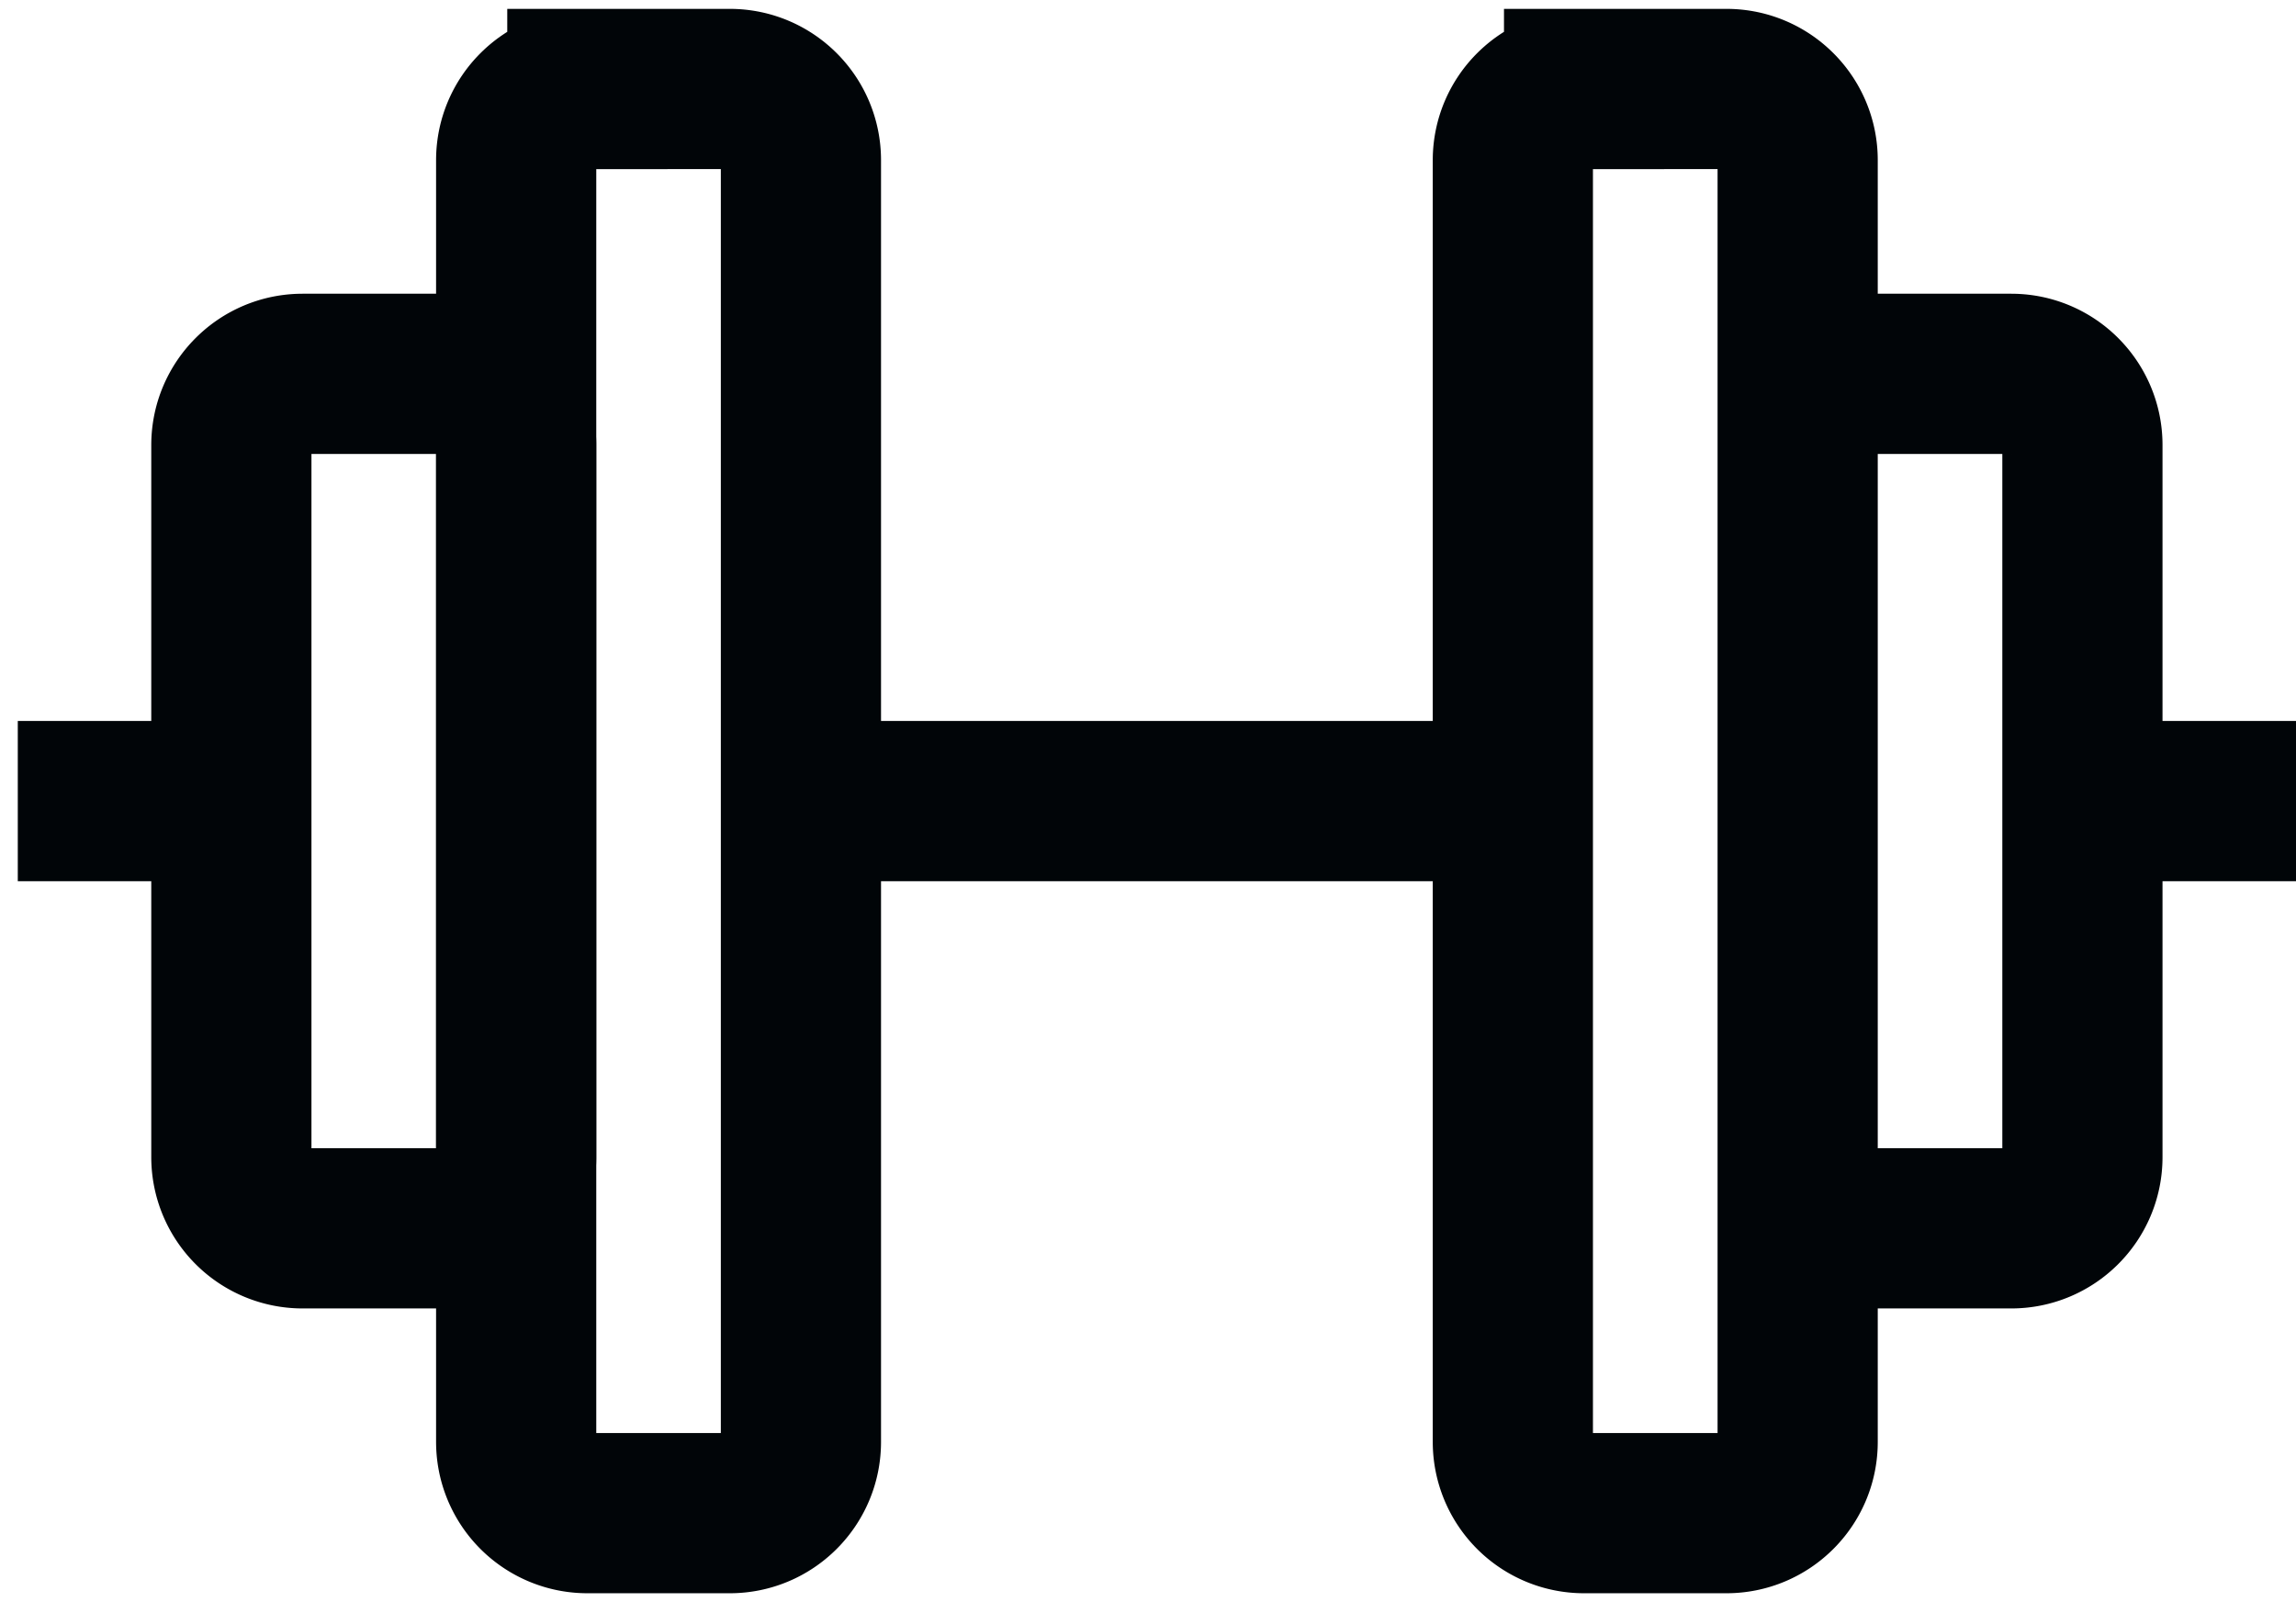
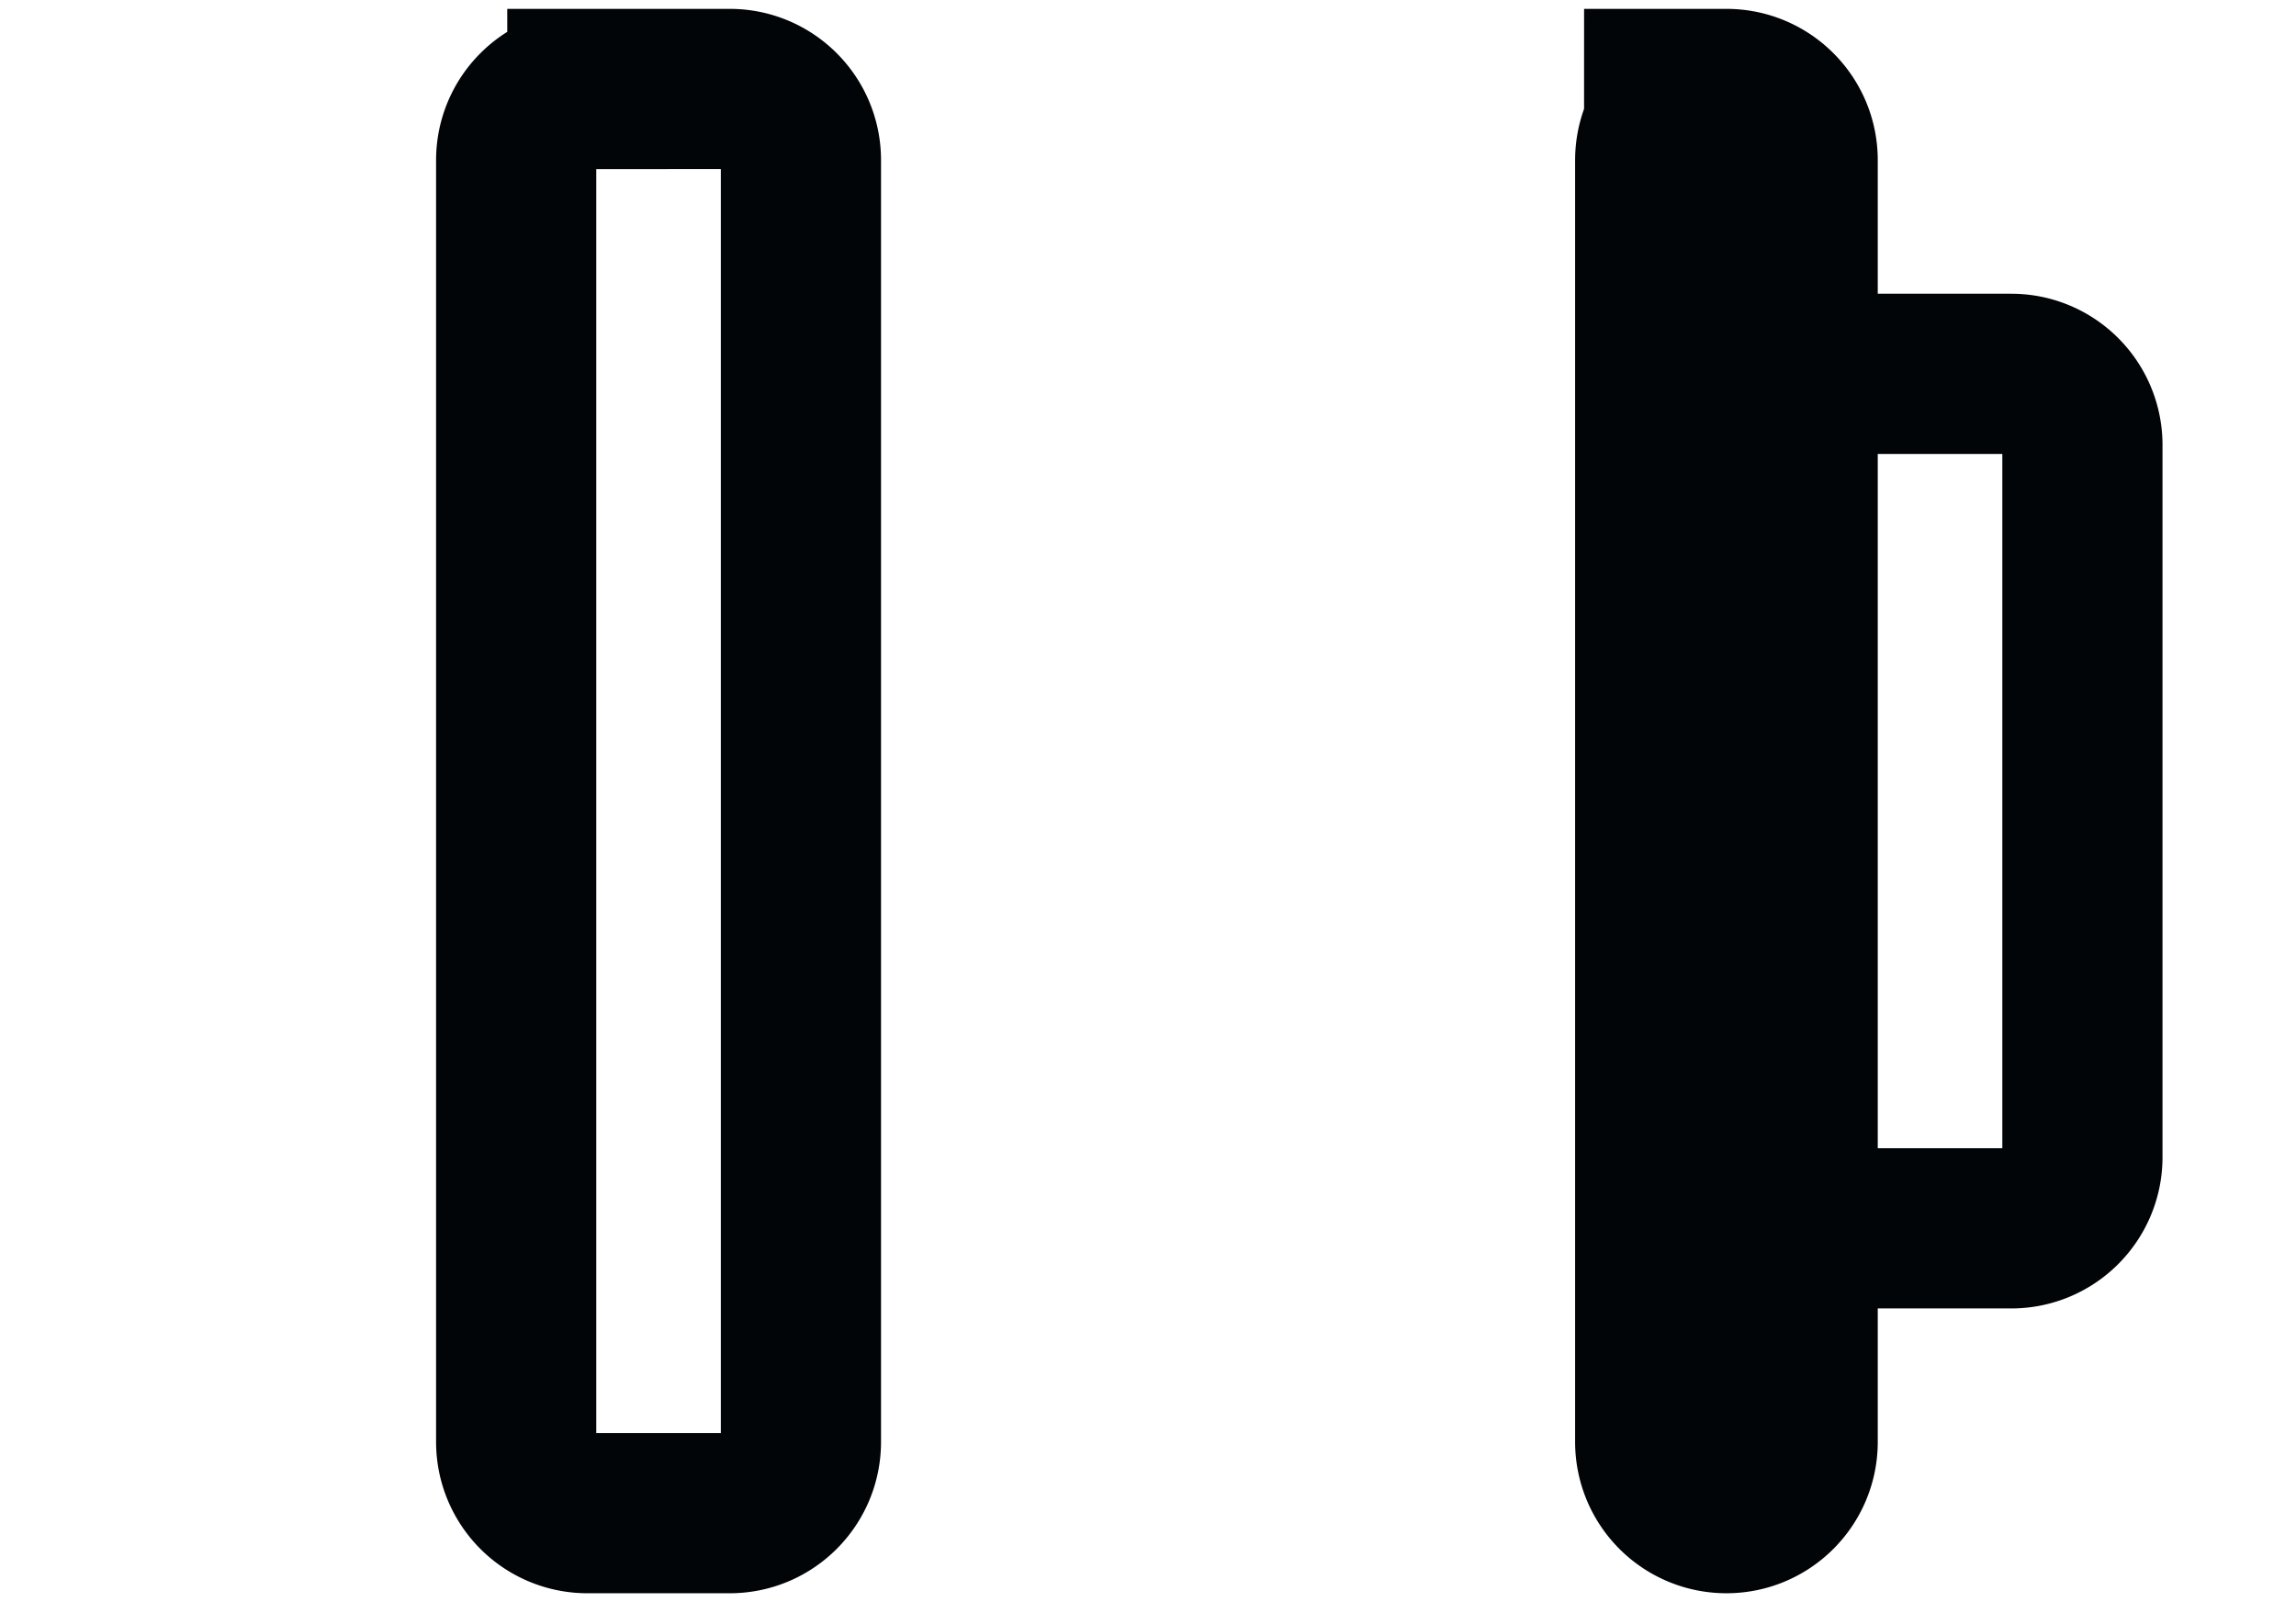
<svg xmlns="http://www.w3.org/2000/svg" width="43" height="30" viewBox="0 0 43 30" fill="none">
-   <path d="M35 7h2.667C38.403 7 39 7.597 39 8.333v13.334c0 .736-.597 1.333-1.333 1.333H35a1.334 1.334 0 0 1-1.333-1.333V8.333C33.667 7.597 34.264 7 35 7zm-5.333-5.334h2.666c.736 0 1.334.597 1.334 1.333v24c0 .736-.598 1.334-1.334 1.334h-2.666a1.334 1.334 0 0 1-1.334-1.334V3c0-.736.598-1.333 1.334-1.333zM11 1.666h2.667c.736 0 1.333.597 1.333 1.333v24c0 .736-.597 1.334-1.333 1.334H11a1.334 1.334 0 0 1-1.333-1.334V3c0-.736.597-1.333 1.333-1.333z" stroke="#010508" stroke-width="3" />
-   <path d="M5.667 7h2.666c.736 0 1.334.597 1.334 1.333v13.334c0 .736-.598 1.333-1.334 1.333H5.667a1.334 1.334 0 0 1-1.334-1.333V8.333C4.333 7.597 4.931 7 5.667 7zM39 15h4m-28 0h13.333m-28 0h4" stroke="#010508" stroke-width="3" />
+   <path d="M35 7h2.667C38.403 7 39 7.597 39 8.333v13.334c0 .736-.597 1.333-1.333 1.333H35a1.334 1.334 0 0 1-1.333-1.333V8.333C33.667 7.597 34.264 7 35 7zm-5.333-5.334h2.666c.736 0 1.334.597 1.334 1.333v24c0 .736-.598 1.334-1.334 1.334a1.334 1.334 0 0 1-1.334-1.334V3c0-.736.598-1.333 1.334-1.333zM11 1.666h2.667c.736 0 1.333.597 1.333 1.333v24c0 .736-.597 1.334-1.333 1.334H11a1.334 1.334 0 0 1-1.333-1.334V3c0-.736.597-1.333 1.333-1.333z" stroke="#010508" stroke-width="3" />
</svg>